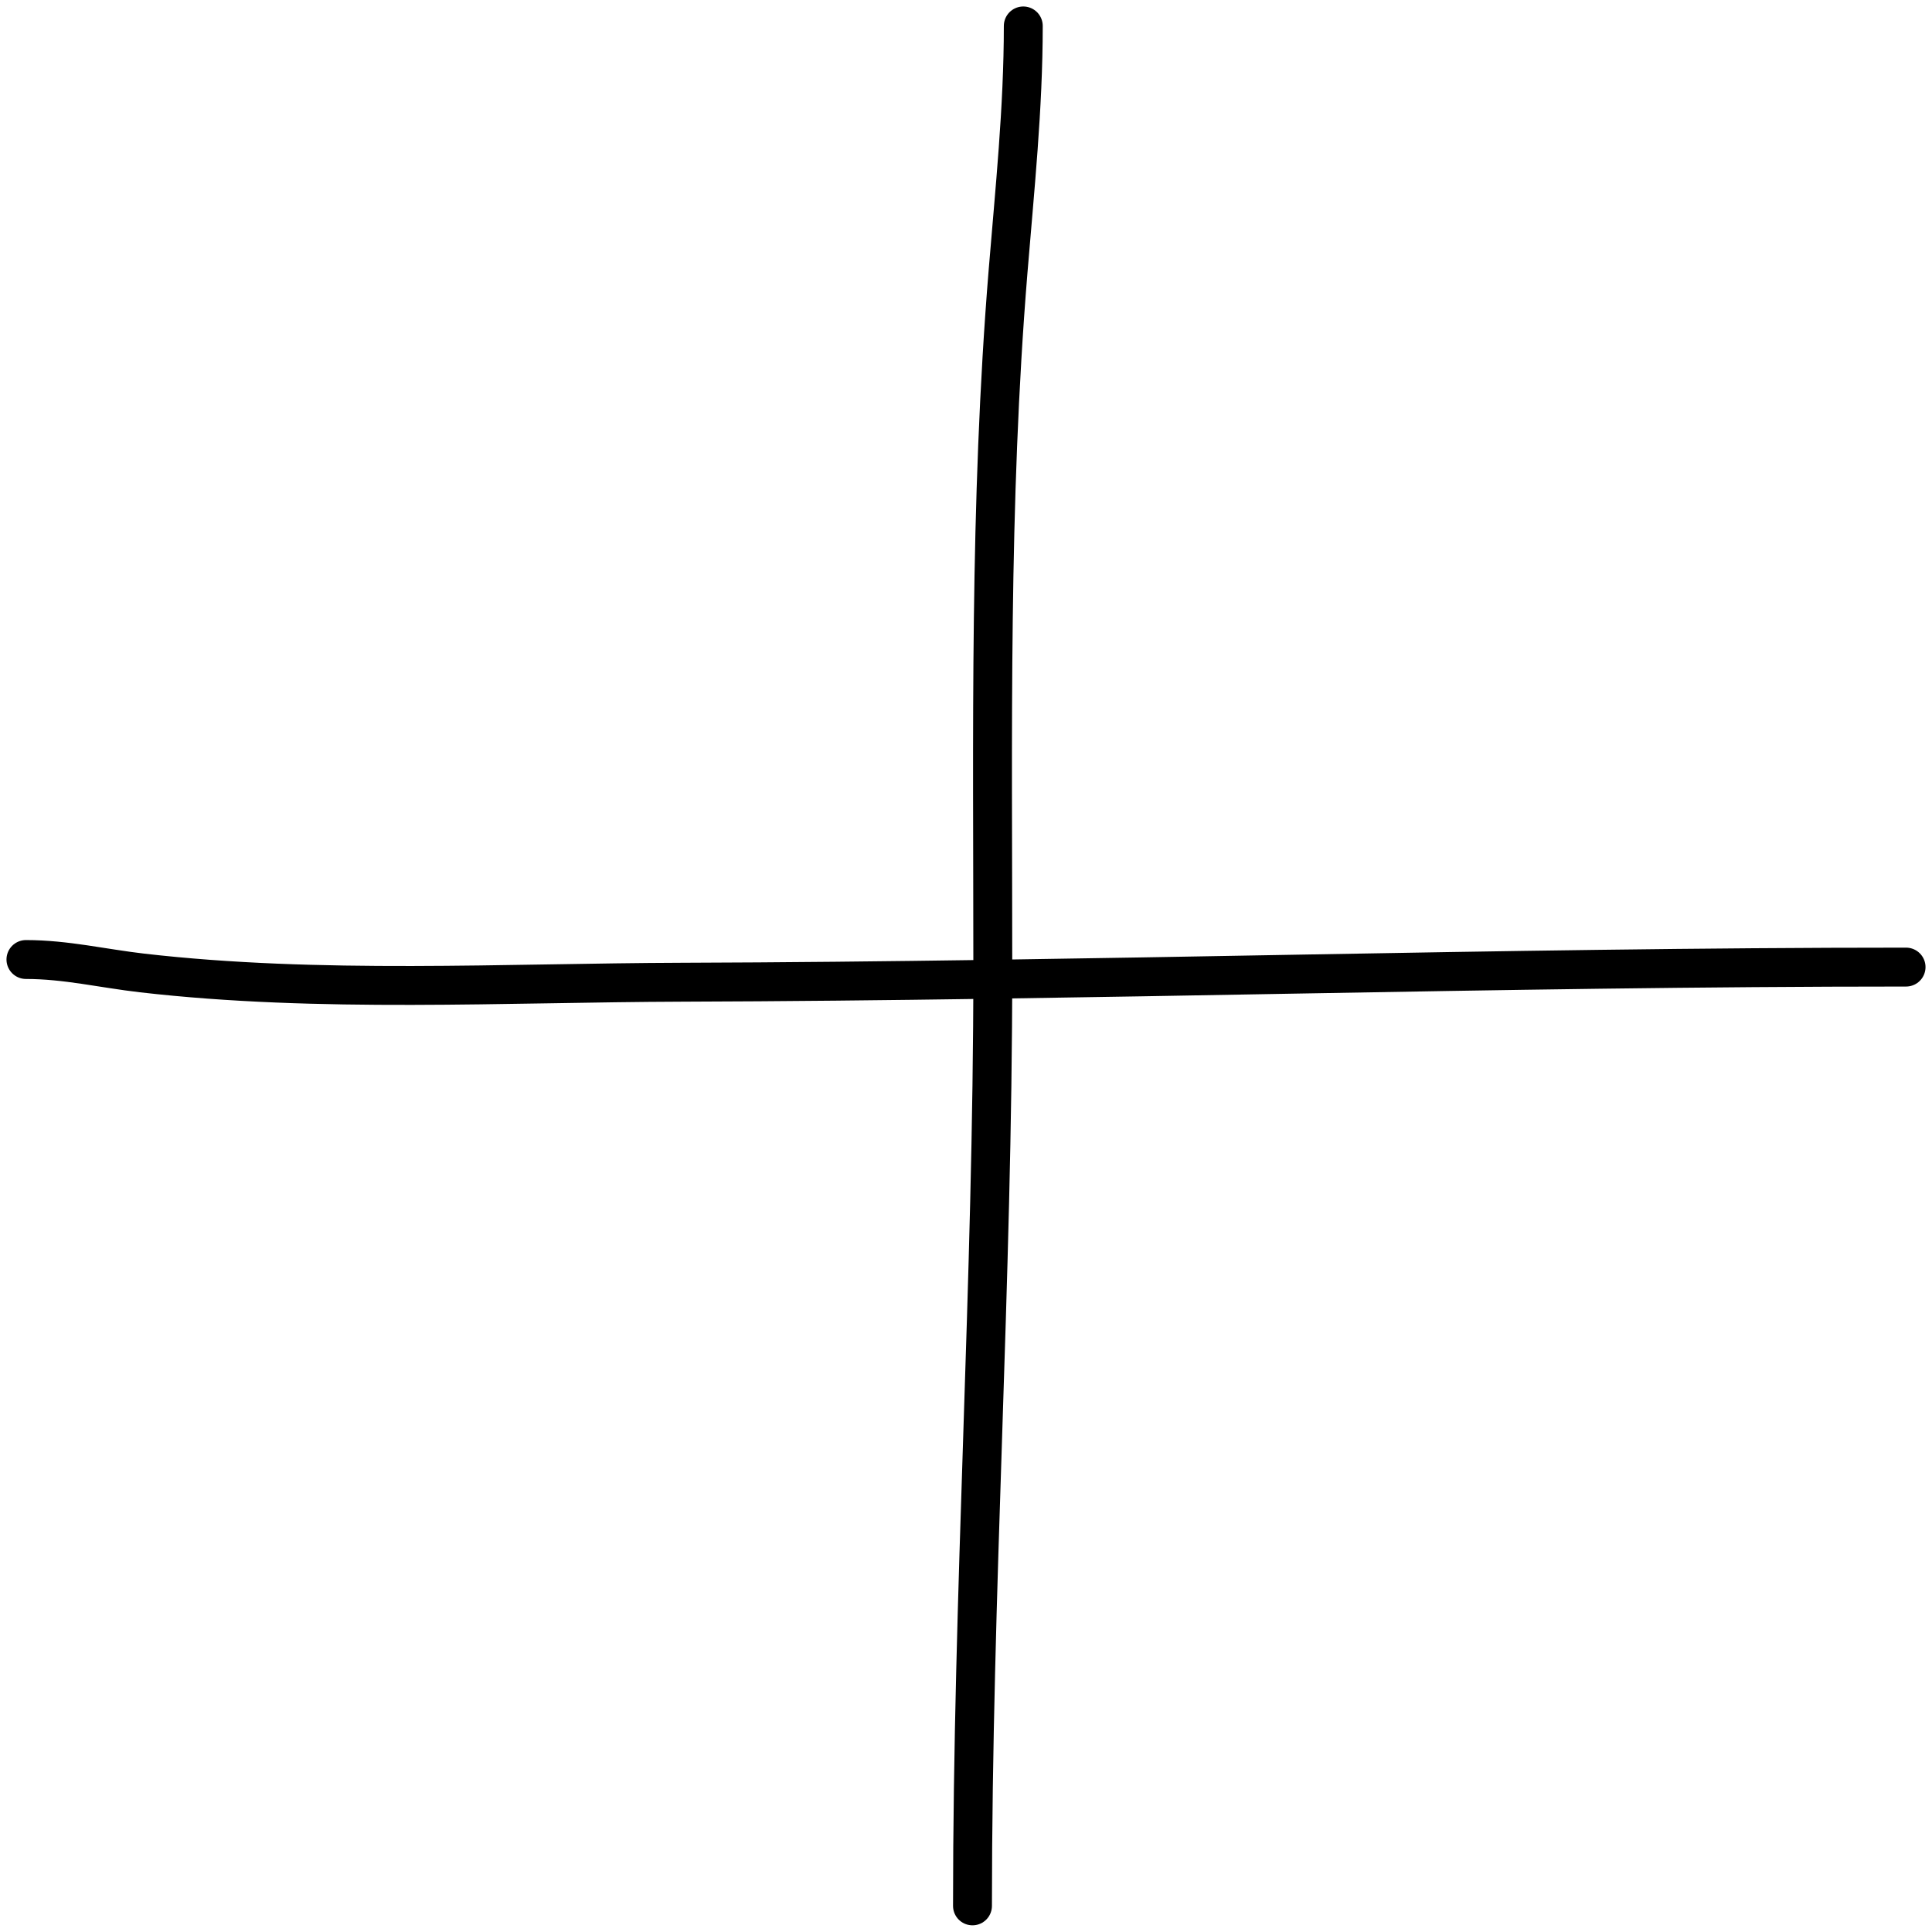
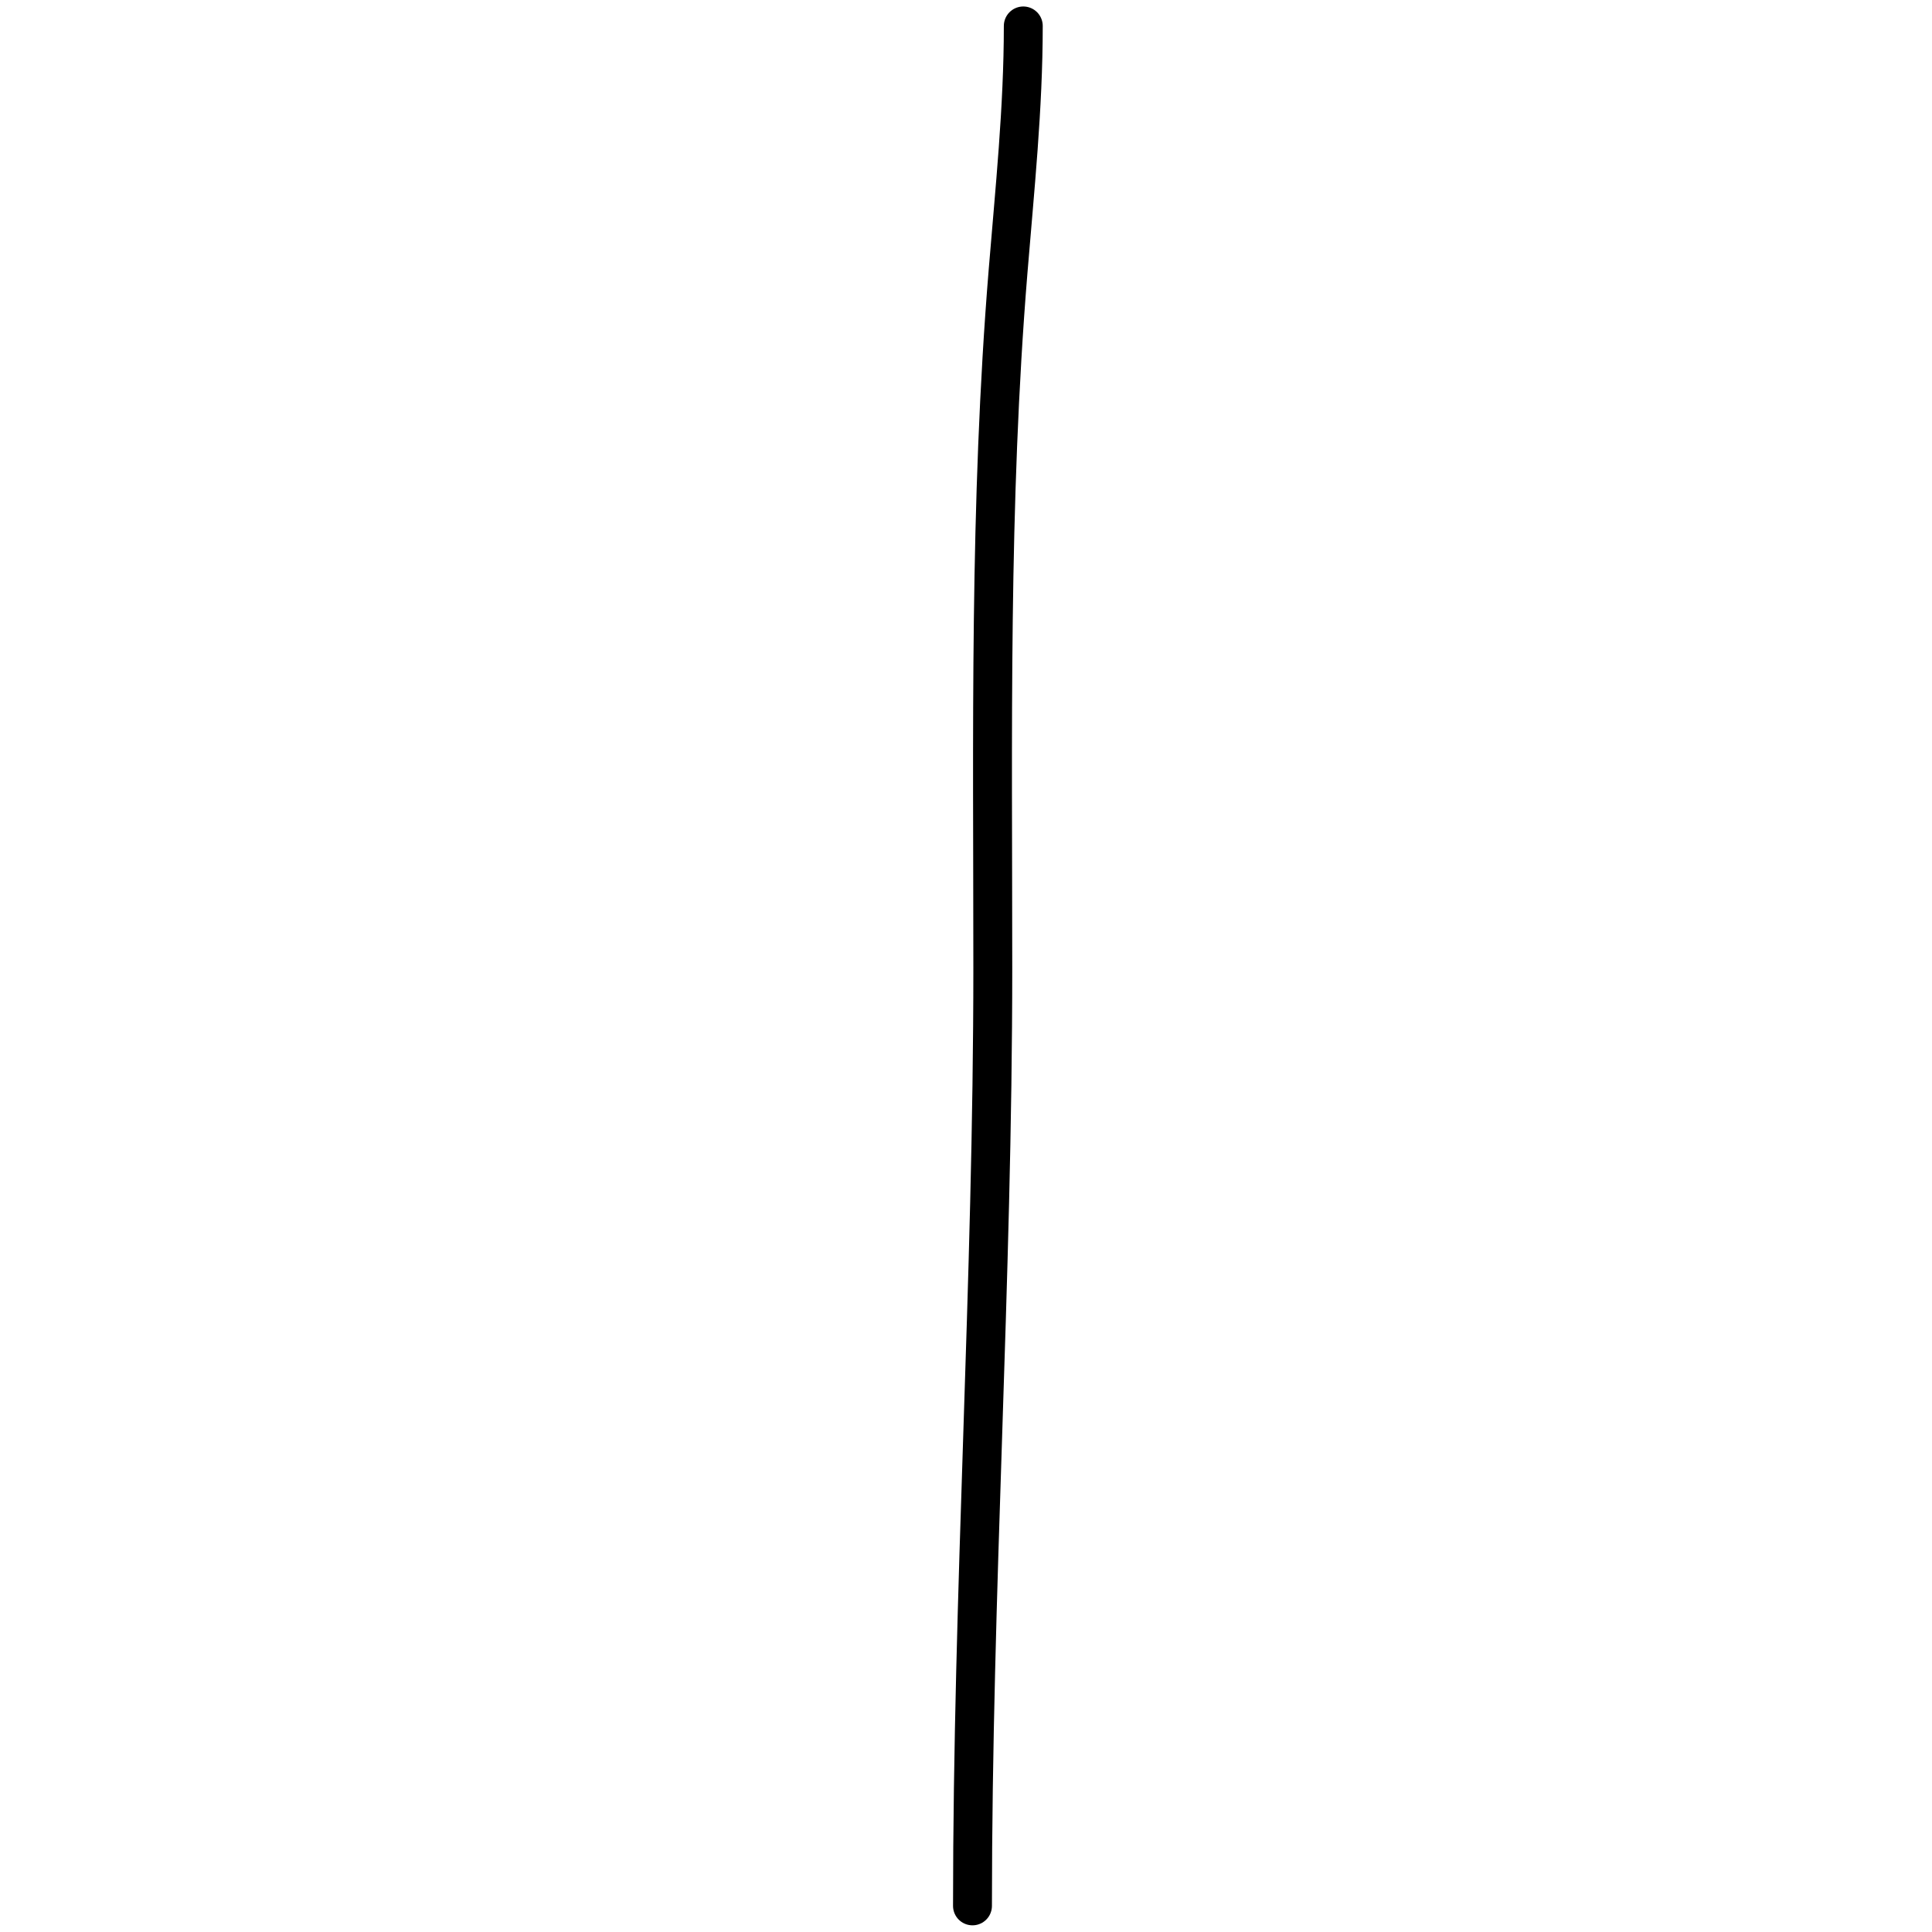
<svg xmlns="http://www.w3.org/2000/svg" width="149" height="149" viewBox="0 0 149 149" fill="none">
  <path d="M78.918 2C78.918 8.334 78.259 14.632 77.743 20.939C76.279 38.83 76.567 56.73 76.567 74.667C76.567 98.807 75 122.881 75 146.985" stroke="black" stroke-width="3" stroke-linecap="round" />
-   <path d="M2 74C5.075 74 7.929 74.688 10.967 75.038C24.614 76.608 38.89 75.794 52.613 75.751C84.083 75.654 115.527 74.584 147 74.584" stroke="black" stroke-width="3" stroke-linecap="round" />
</svg>